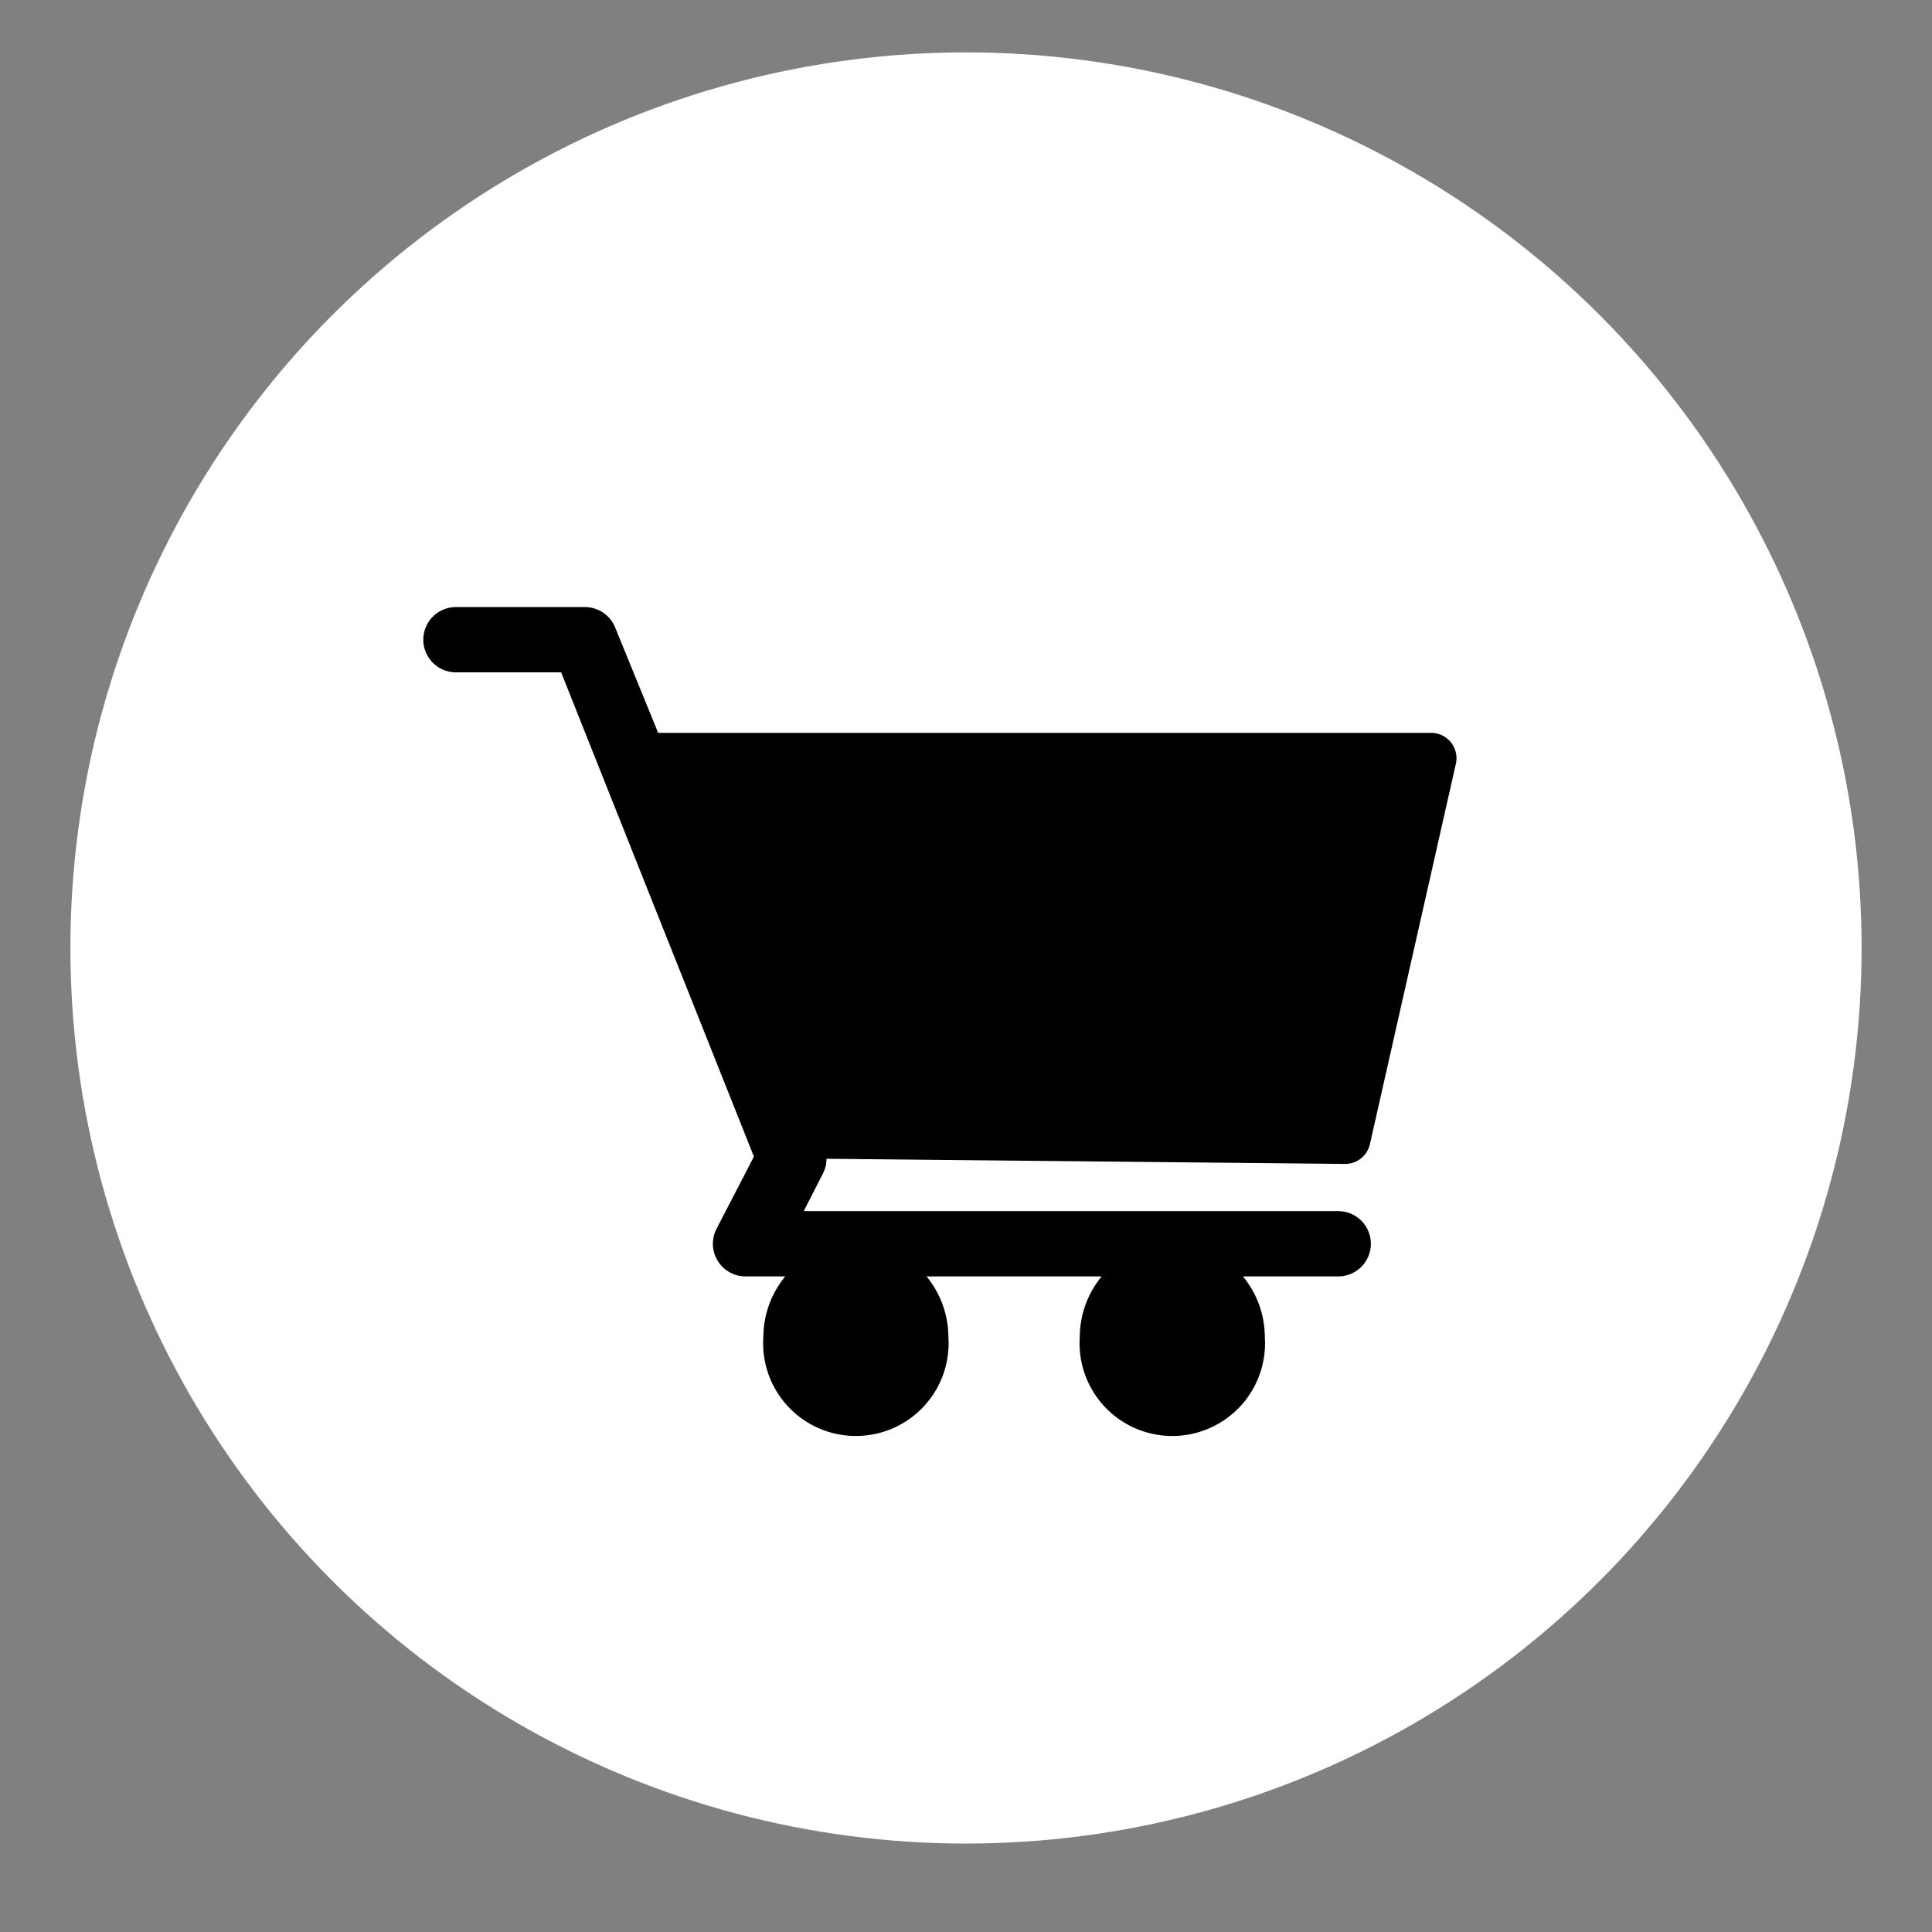
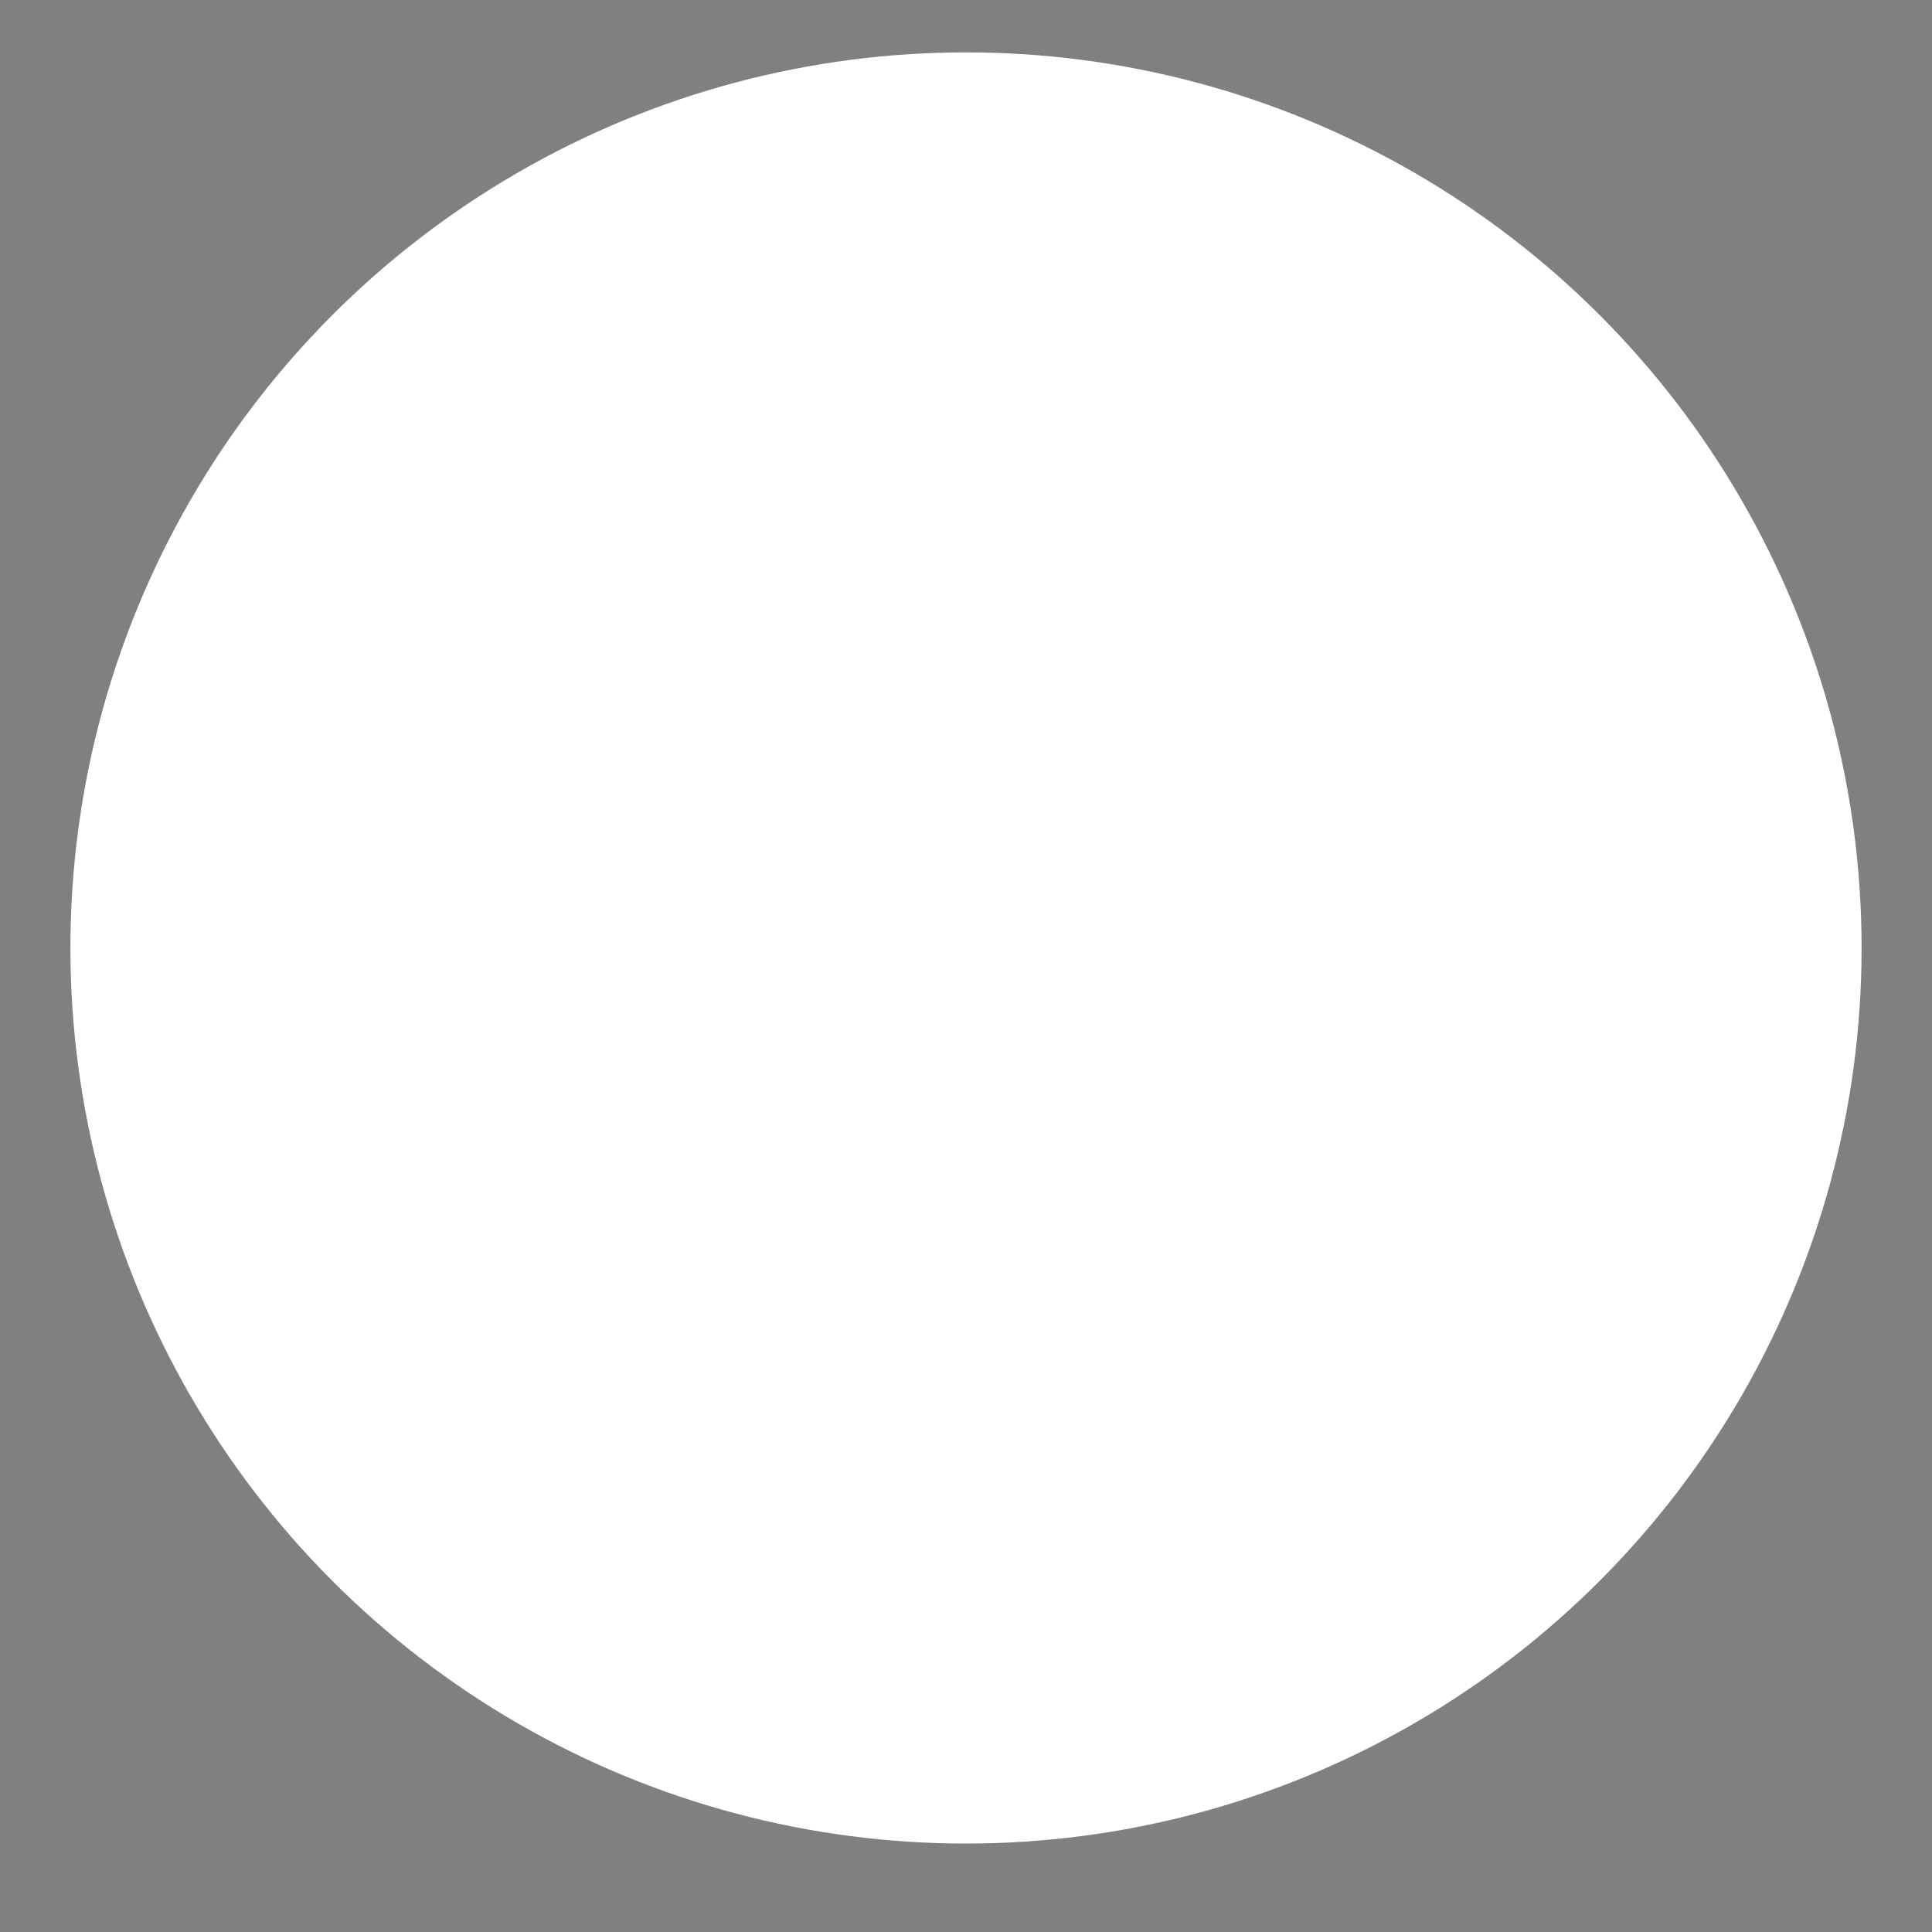
<svg xmlns="http://www.w3.org/2000/svg" viewBox="0 0 45 45">
  <rect x="0" y="0" width="45" height="45" fill="#808080" stroke="none" />
  <defs>
    <style>.cls-1{fill:#fff;}</style>
  </defs>
  <title>アートボード 36</title>
  <g id="レイヤー_1" data-name="レイヤー 1">
    <circle class="cls-1" cx="22.5" cy="22.08" r="20.86" />
-     <path d="M31.29,28.21H18.72l.45-.88a.75.75,0,0,0,.08-.34l12.07.12a.59.59,0,0,0,.59-.47l2-8.85a.59.59,0,0,0-.58-.72h-18l-1-2.45a.76.76,0,0,0-.71-.48h-3a.76.76,0,1,0,0,1.52h2.45l4.49,11.28-.87,1.68a.76.76,0,0,0,.68,1.11h.92a2.23,2.23,0,0,0-.51,1.41,2.16,2.16,0,1,0,4.31,0,2.23,2.23,0,0,0-.51-1.41h4.08a2.23,2.23,0,0,0-.51,1.41,2.16,2.16,0,1,0,4.31,0,2.23,2.23,0,0,0-.51-1.41h2.22a.76.76,0,0,0,0-1.52Z" />
  </g>
</svg>